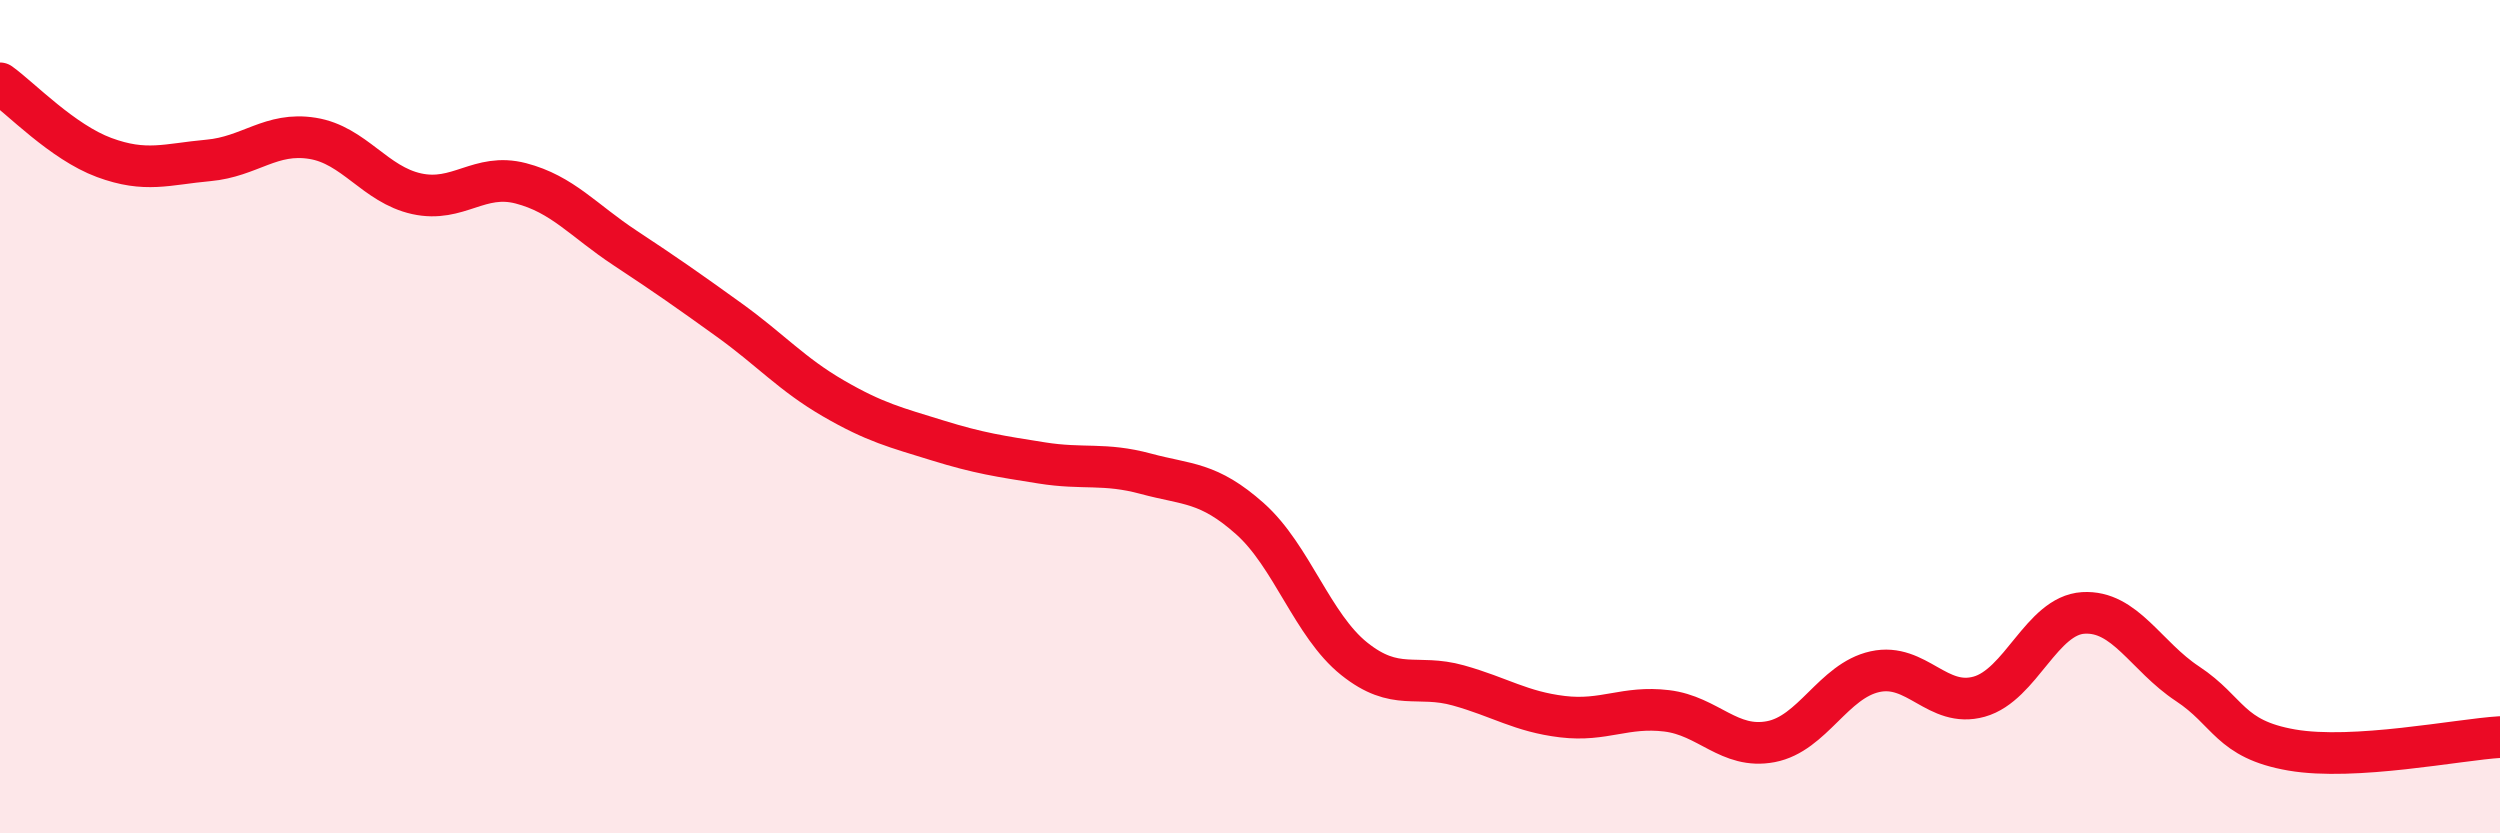
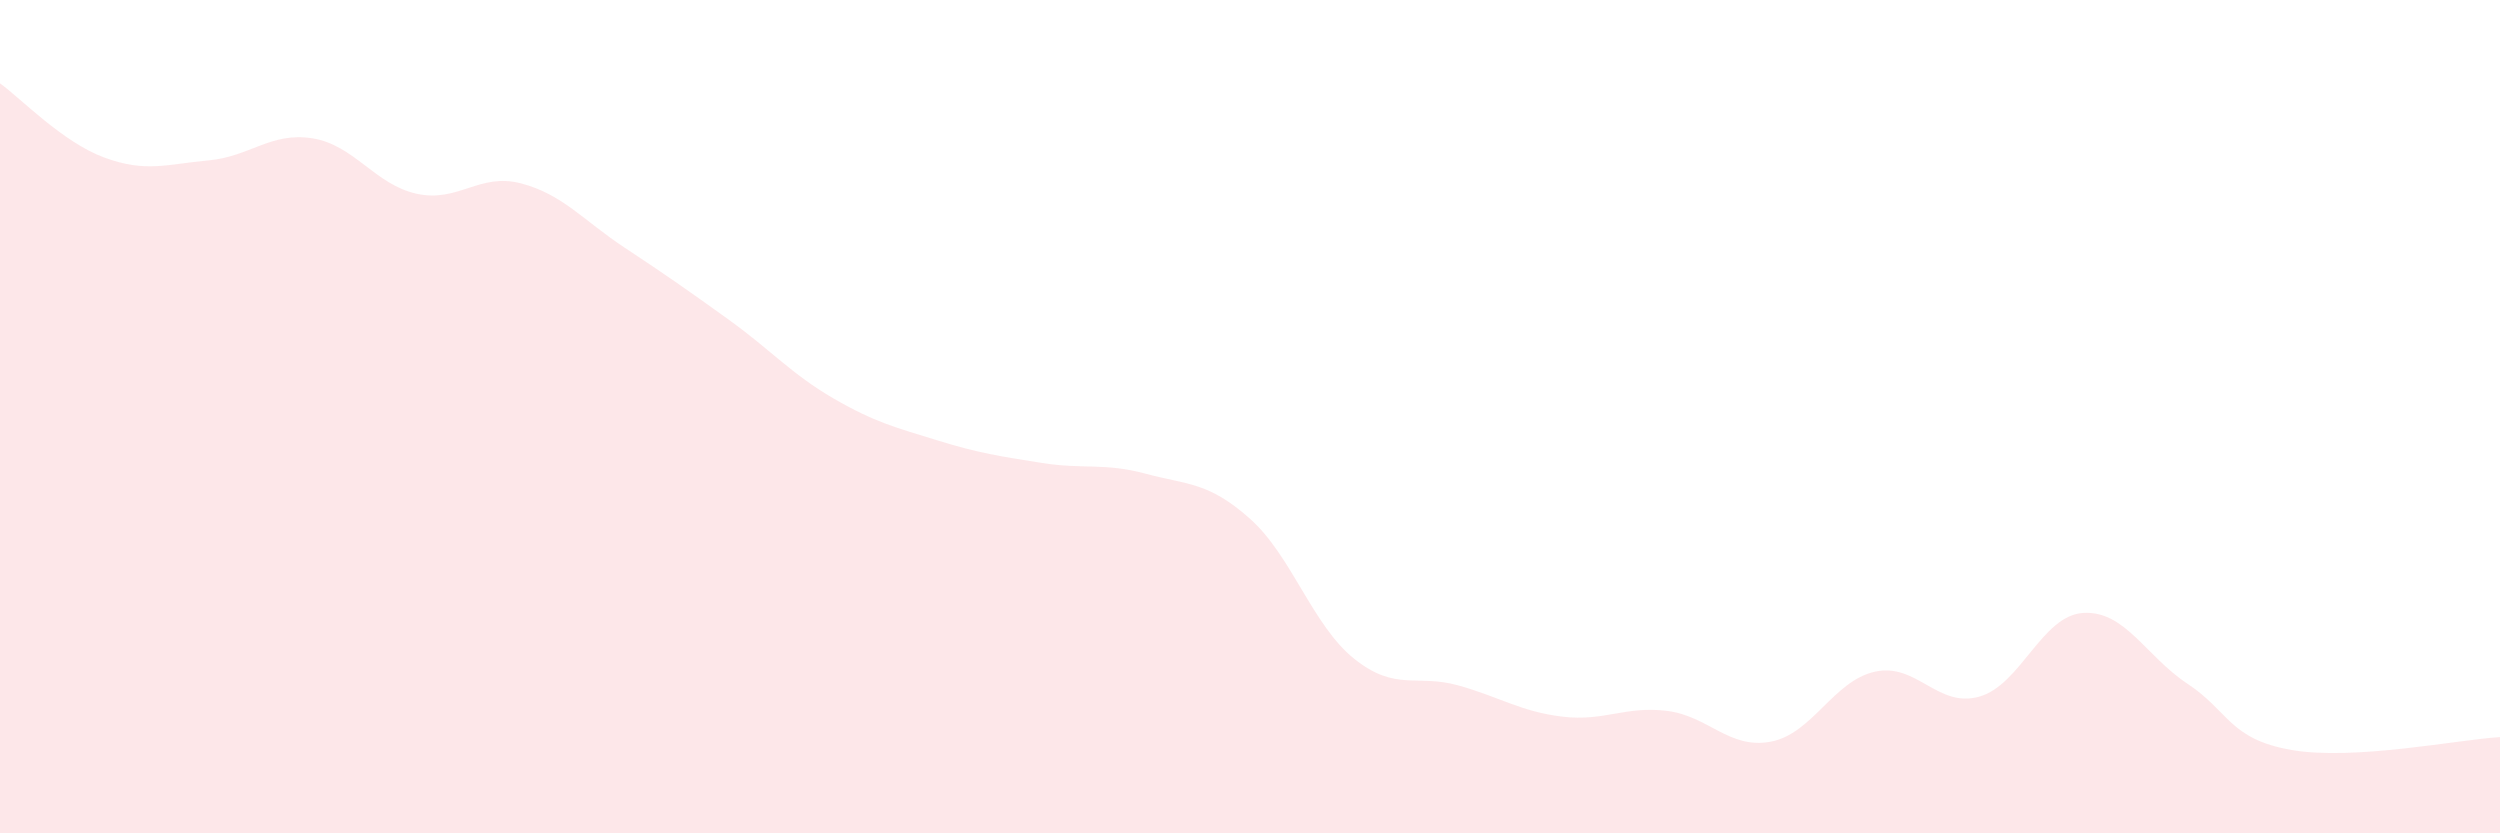
<svg xmlns="http://www.w3.org/2000/svg" width="60" height="20" viewBox="0 0 60 20">
  <path d="M 0,2 C 0.5,2.36 1.5,3.41 2.5,3.78 C 3.5,4.15 4,3.94 5,3.85 C 6,3.76 6.5,3.16 7.5,3.32 C 8.5,3.48 9,4.43 10,4.65 C 11,4.87 11.5,4.14 12.5,4.4 C 13.5,4.66 14,5.29 15,5.95 C 16,6.61 16.5,6.96 17.5,7.68 C 18.5,8.4 19,8.98 20,9.56 C 21,10.14 21.5,10.26 22.5,10.57 C 23.5,10.88 24,10.95 25,11.11 C 26,11.27 26.5,11.1 27.5,11.37 C 28.5,11.64 29,11.56 30,12.45 C 31,13.34 31.5,15.01 32.5,15.81 C 33.5,16.61 34,16.17 35,16.45 C 36,16.73 36.5,17.08 37.5,17.2 C 38.5,17.32 39,16.94 40,17.06 C 41,17.18 41.5,17.99 42.5,17.8 C 43.5,17.61 44,16.34 45,16.12 C 46,15.9 46.5,17 47.5,16.72 C 48.5,16.44 49,14.77 50,14.71 C 51,14.65 51.5,15.75 52.5,16.41 C 53.5,17.07 53.5,17.74 55,18 C 56.5,18.26 59,17.75 60,17.69L60 20L0 20Z" fill="#EB0A25" opacity="0.1" stroke-linecap="round" stroke-linejoin="round" />
-   <path d="M 0,2 C 0.5,2.36 1.5,3.41 2.5,3.78 C 3.5,4.15 4,3.94 5,3.85 C 6,3.76 6.5,3.16 7.5,3.32 C 8.5,3.48 9,4.43 10,4.65 C 11,4.87 11.5,4.14 12.5,4.4 C 13.5,4.66 14,5.29 15,5.95 C 16,6.61 16.5,6.96 17.5,7.68 C 18.5,8.4 19,8.98 20,9.56 C 21,10.14 21.5,10.26 22.5,10.57 C 23.5,10.88 24,10.95 25,11.11 C 26,11.27 26.5,11.1 27.5,11.37 C 28.5,11.64 29,11.56 30,12.45 C 31,13.34 31.5,15.01 32.5,15.81 C 33.5,16.61 34,16.17 35,16.45 C 36,16.73 36.5,17.08 37.5,17.2 C 38.5,17.32 39,16.94 40,17.06 C 41,17.18 41.5,17.99 42.5,17.8 C 43.5,17.61 44,16.34 45,16.12 C 46,15.9 46.5,17 47.5,16.72 C 48.5,16.44 49,14.77 50,14.71 C 51,14.65 51.5,15.75 52.5,16.41 C 53.5,17.07 53.5,17.74 55,18 C 56.5,18.26 59,17.75 60,17.69" stroke="#EB0A25" stroke-width="1" fill="none" stroke-linecap="round" stroke-linejoin="round" />
</svg>